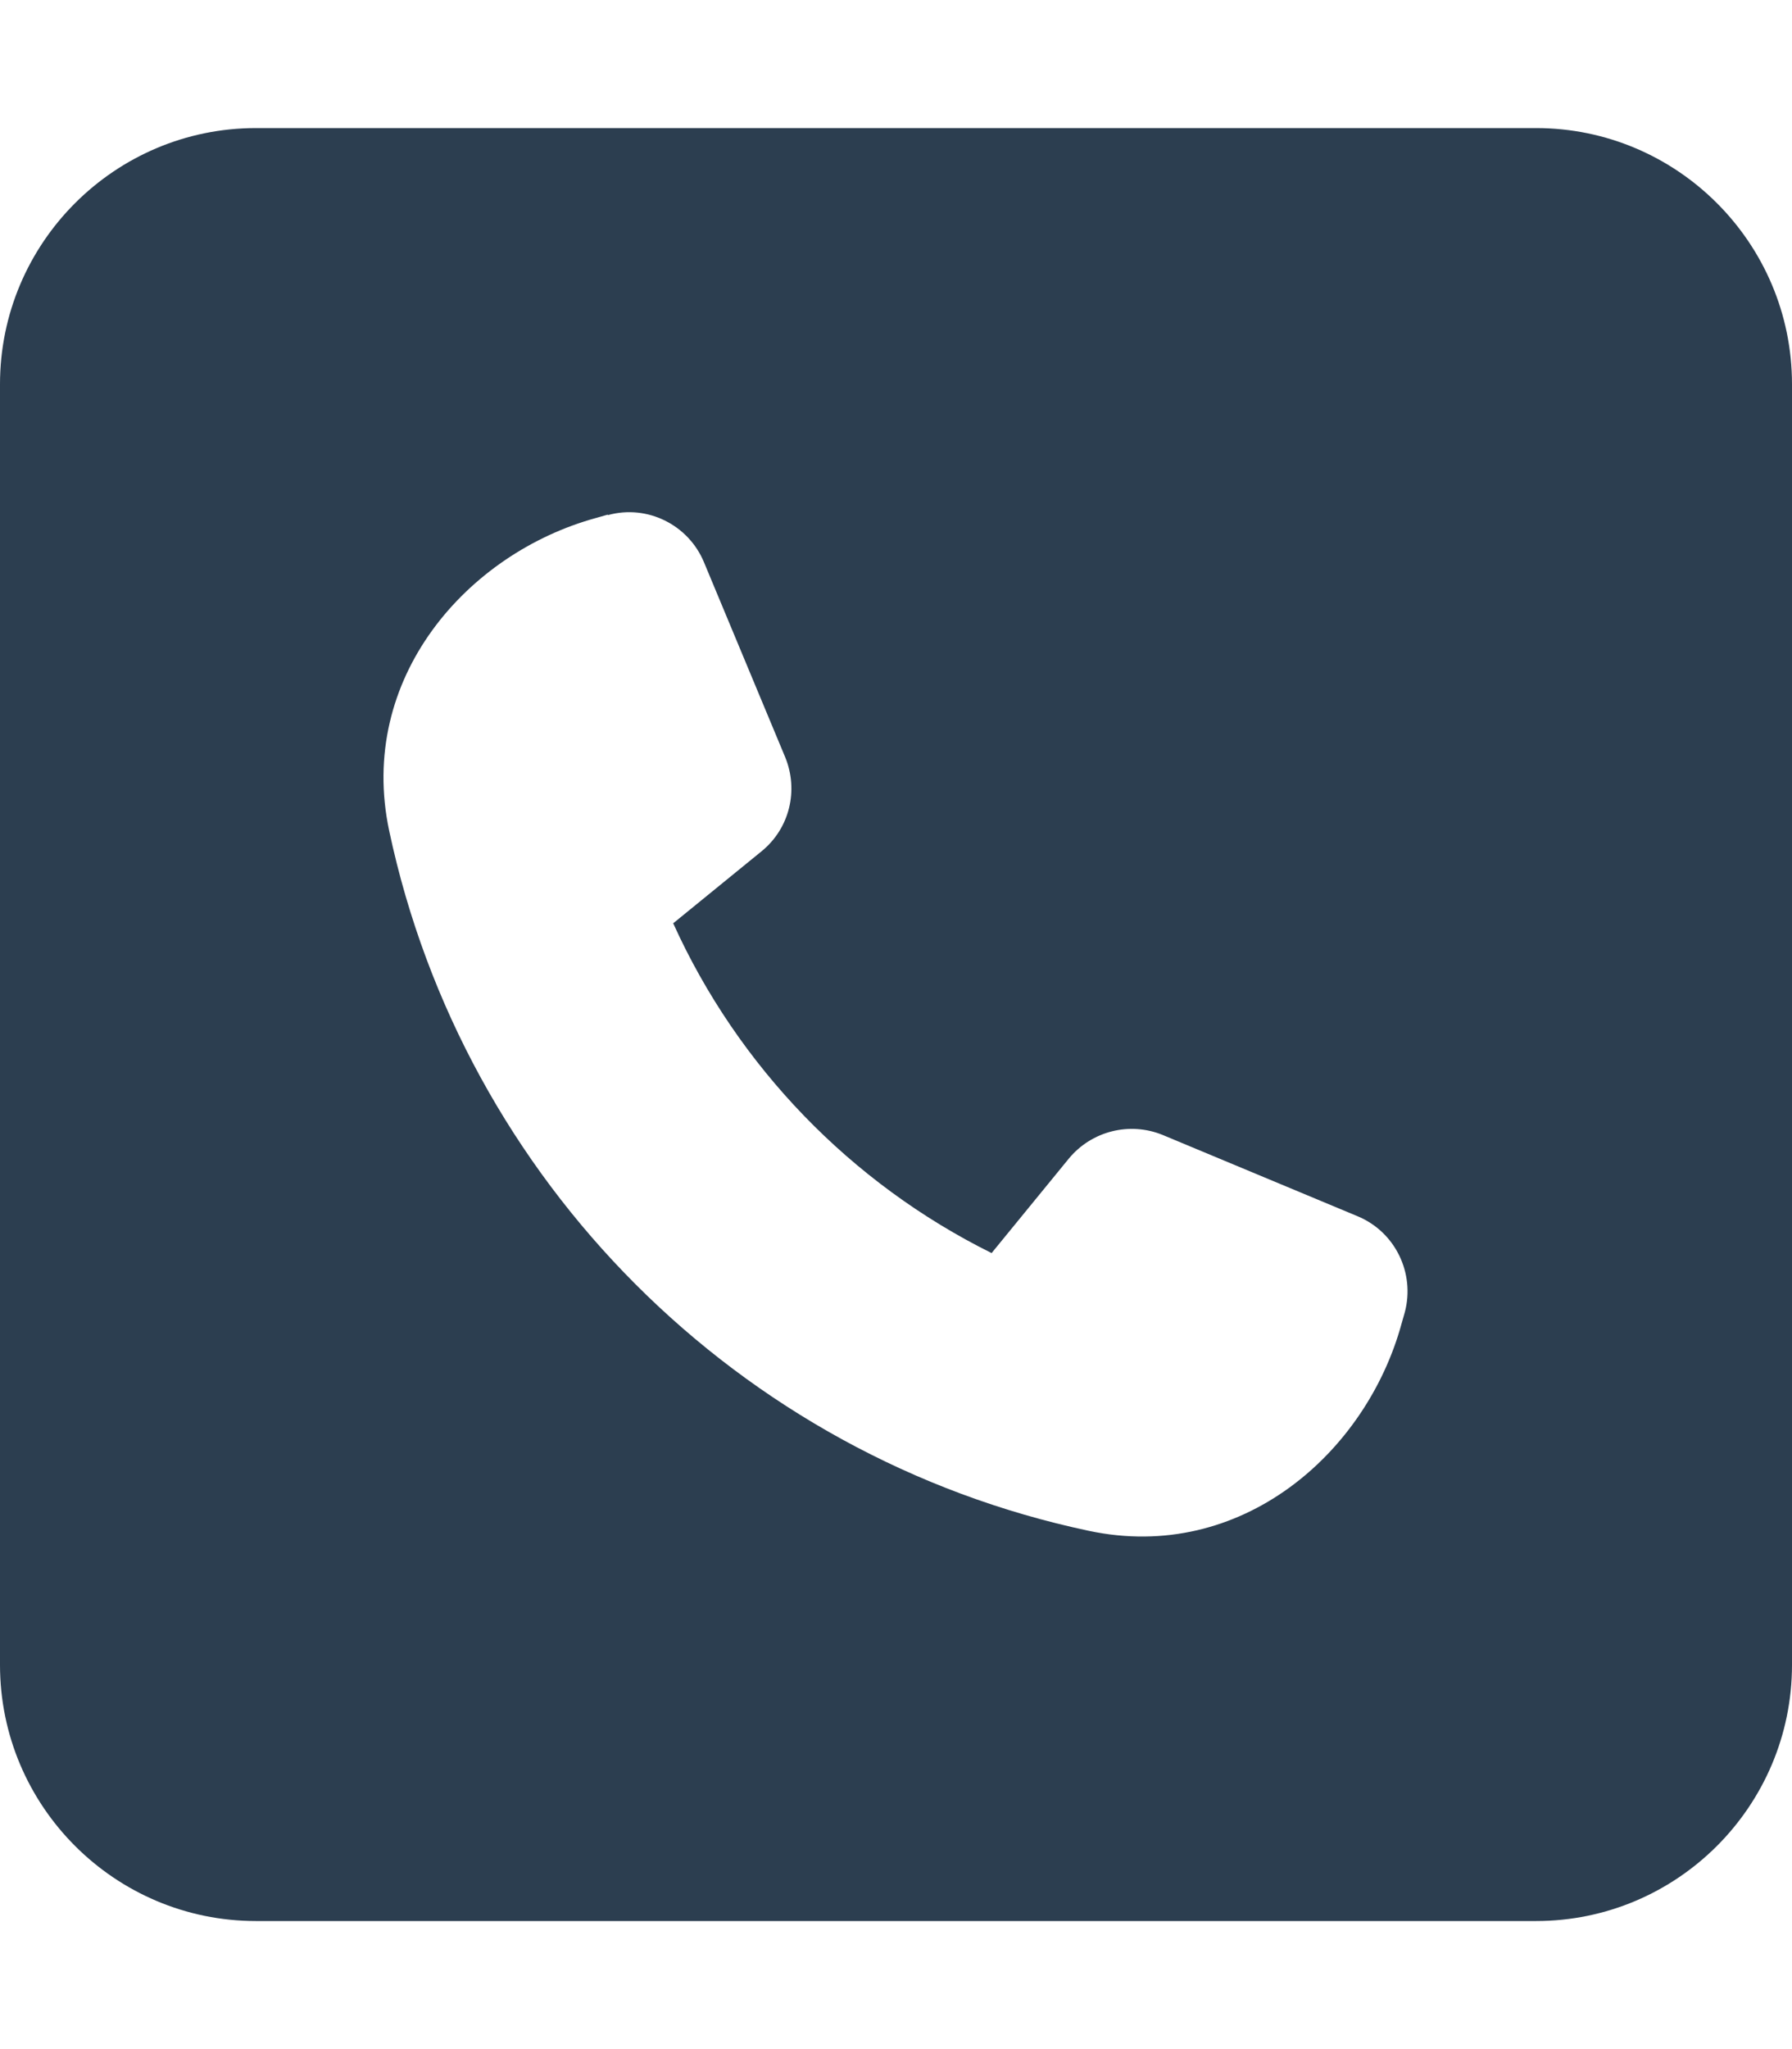
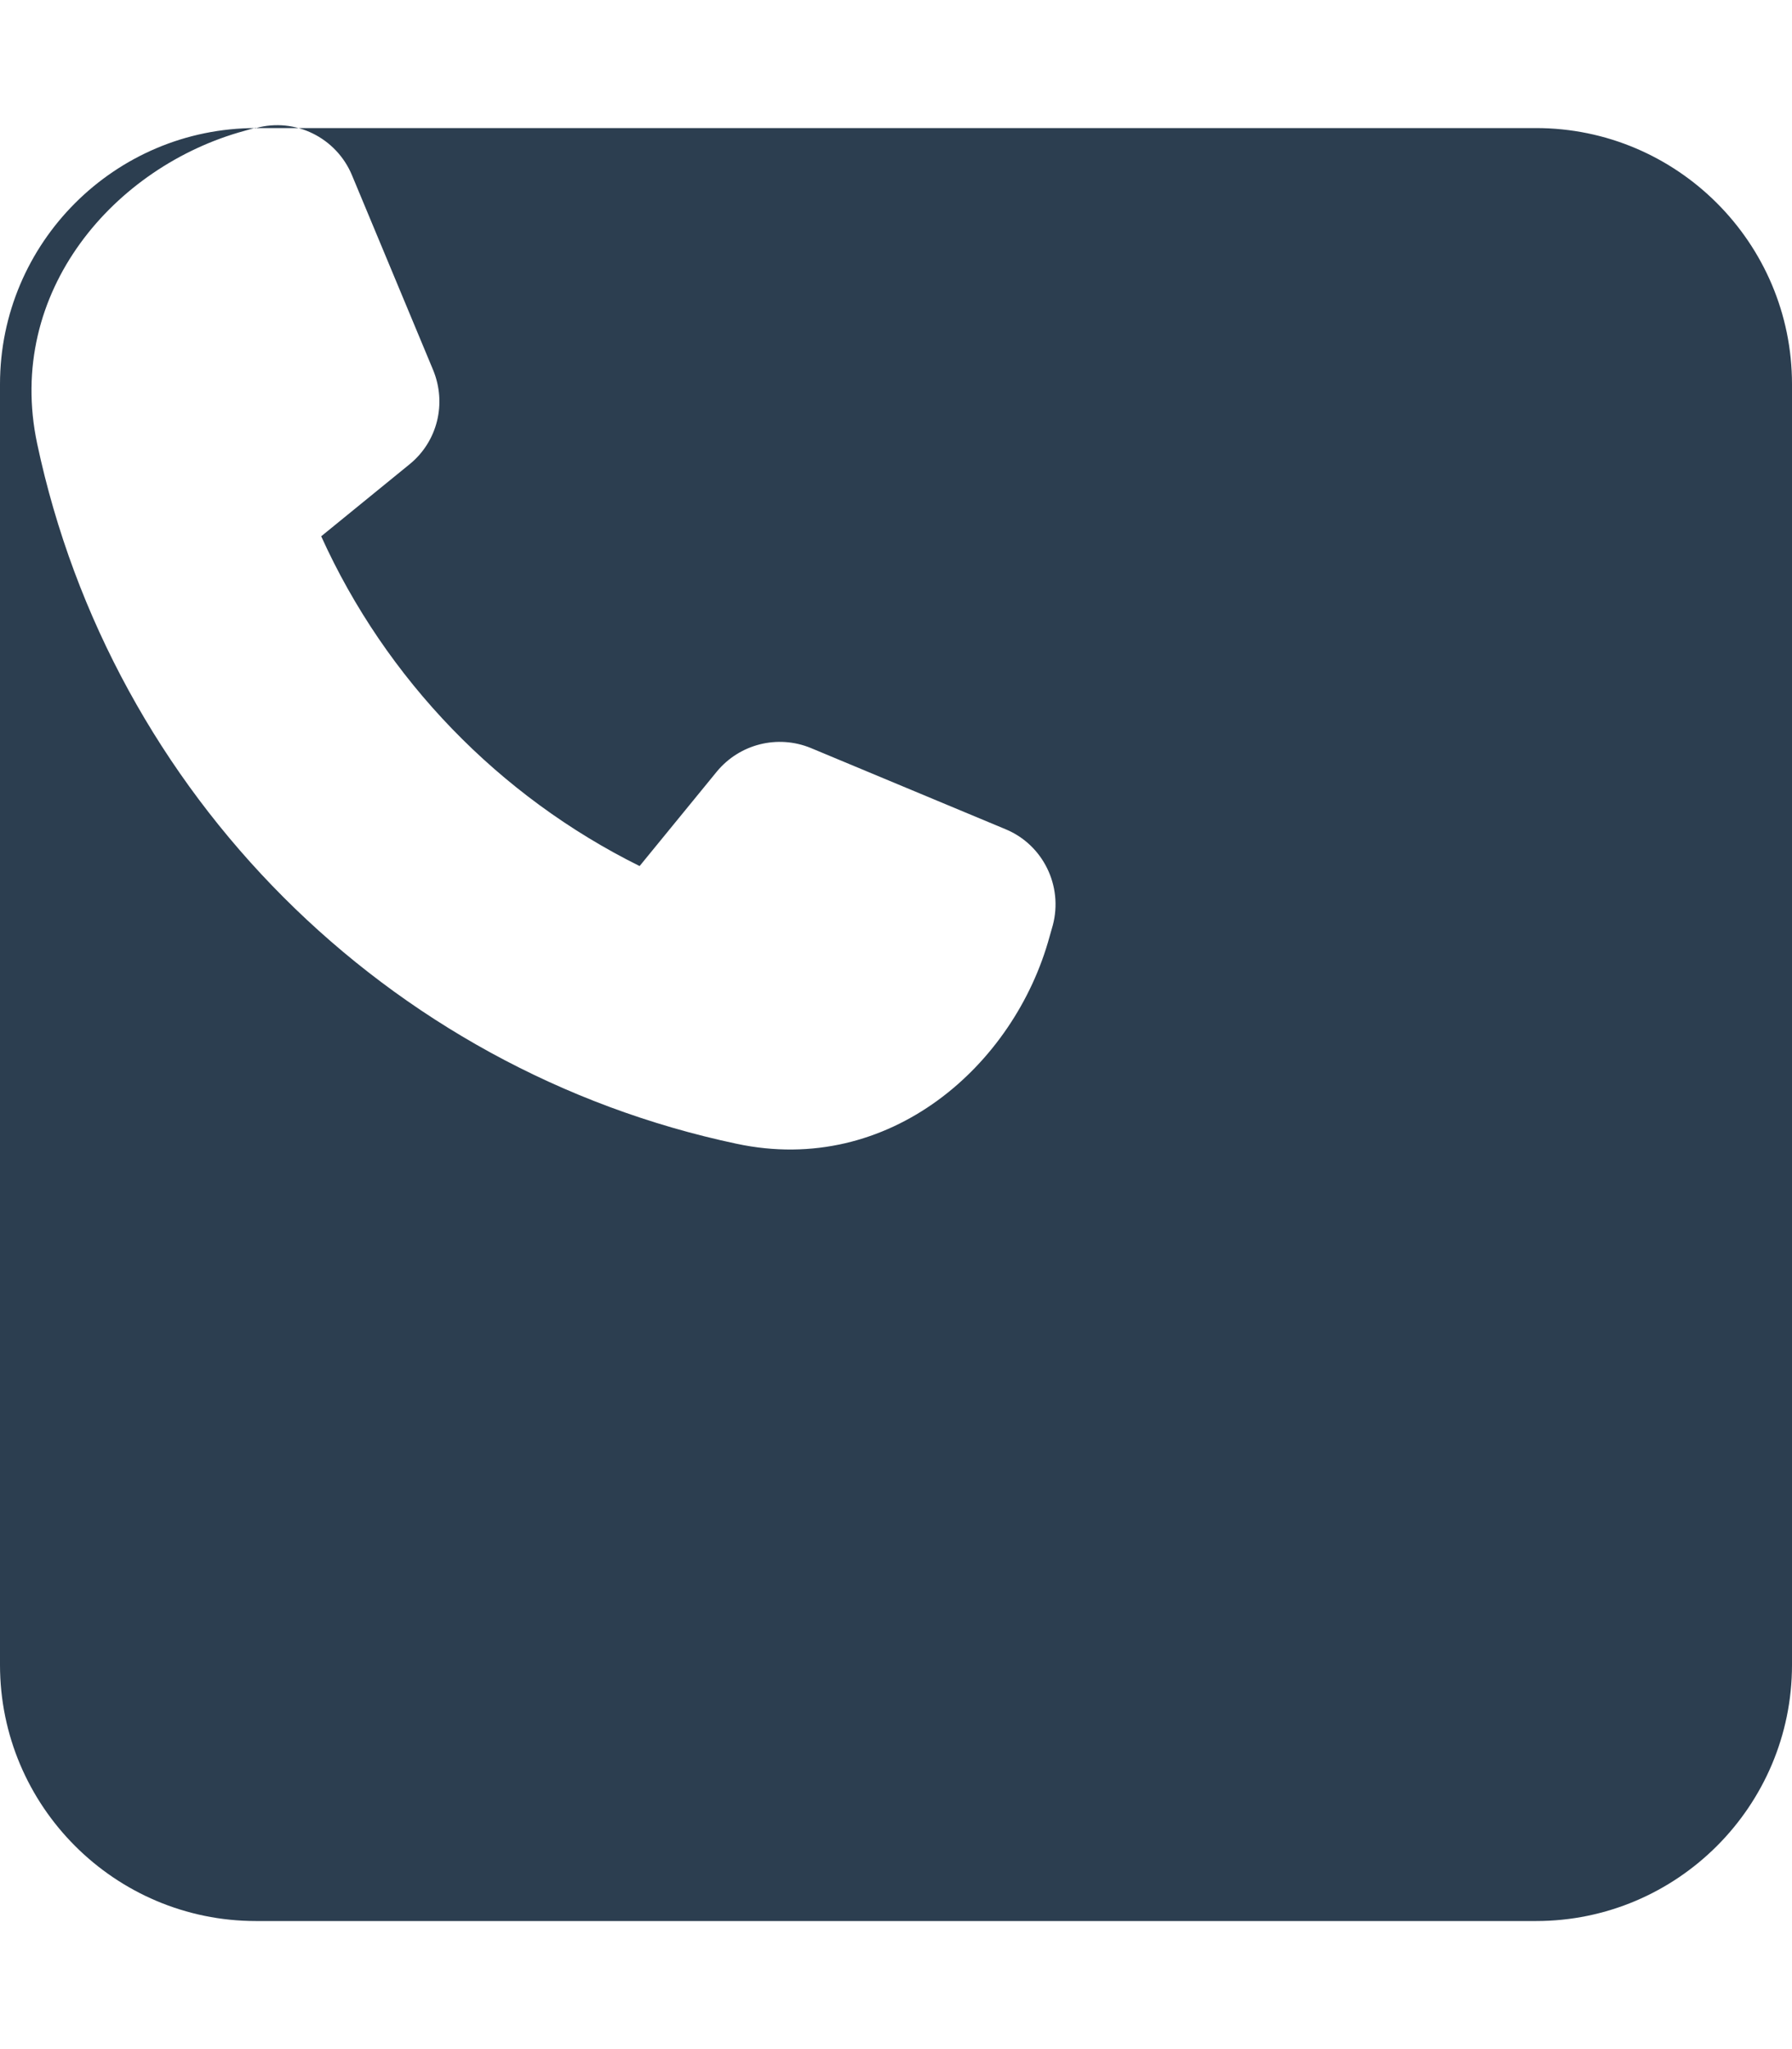
<svg xmlns="http://www.w3.org/2000/svg" version="1.1" viewBox="0 0 448 512">
  <defs>
    <style>
      .cls-1 {
        fill: #2c3e50;
      }
    </style>
  </defs>
  <g>
    <g id="_レイヤー_1" data-name="レイヤー_1">
-       <path class="cls-1" d="M64,32C28.7,32,0,60.7,0,96v320c0,35.3,28.7,64,64,64h320c35.3,0,64-28.7,64-64V96c0-35.3-28.7-64-64-64H64ZM152,128.7c9.8-2.7,20.1,2.4,24,11.8l20.3,48.7c3.4,8.3,1.1,17.8-5.9,23.5l-22.1,18c16.2,35.8,44.5,65,79.6,82.4l19.3-23.6c5.7-6.9,15.2-9.3,23.5-5.9l48.7,20.3c9.4,3.9,14.4,14.2,11.8,24l-.8,2.8c-8.8,32.3-40.1,59.9-78.2,51.8-87.5-18.5-156.3-87.4-174.9-174.9-8.1-38.1,19.5-69.4,51.8-78.2l2.8-.8h0Z" />
+       <path class="cls-1" d="M64,32C28.7,32,0,60.7,0,96v320c0,35.3,28.7,64,64,64h320c35.3,0,64-28.7,64-64V96c0-35.3-28.7-64-64-64H64Zc9.8-2.7,20.1,2.4,24,11.8l20.3,48.7c3.4,8.3,1.1,17.8-5.9,23.5l-22.1,18c16.2,35.8,44.5,65,79.6,82.4l19.3-23.6c5.7-6.9,15.2-9.3,23.5-5.9l48.7,20.3c9.4,3.9,14.4,14.2,11.8,24l-.8,2.8c-8.8,32.3-40.1,59.9-78.2,51.8-87.5-18.5-156.3-87.4-174.9-174.9-8.1-38.1,19.5-69.4,51.8-78.2l2.8-.8h0Z" />
    </g>
  </g>
</svg>